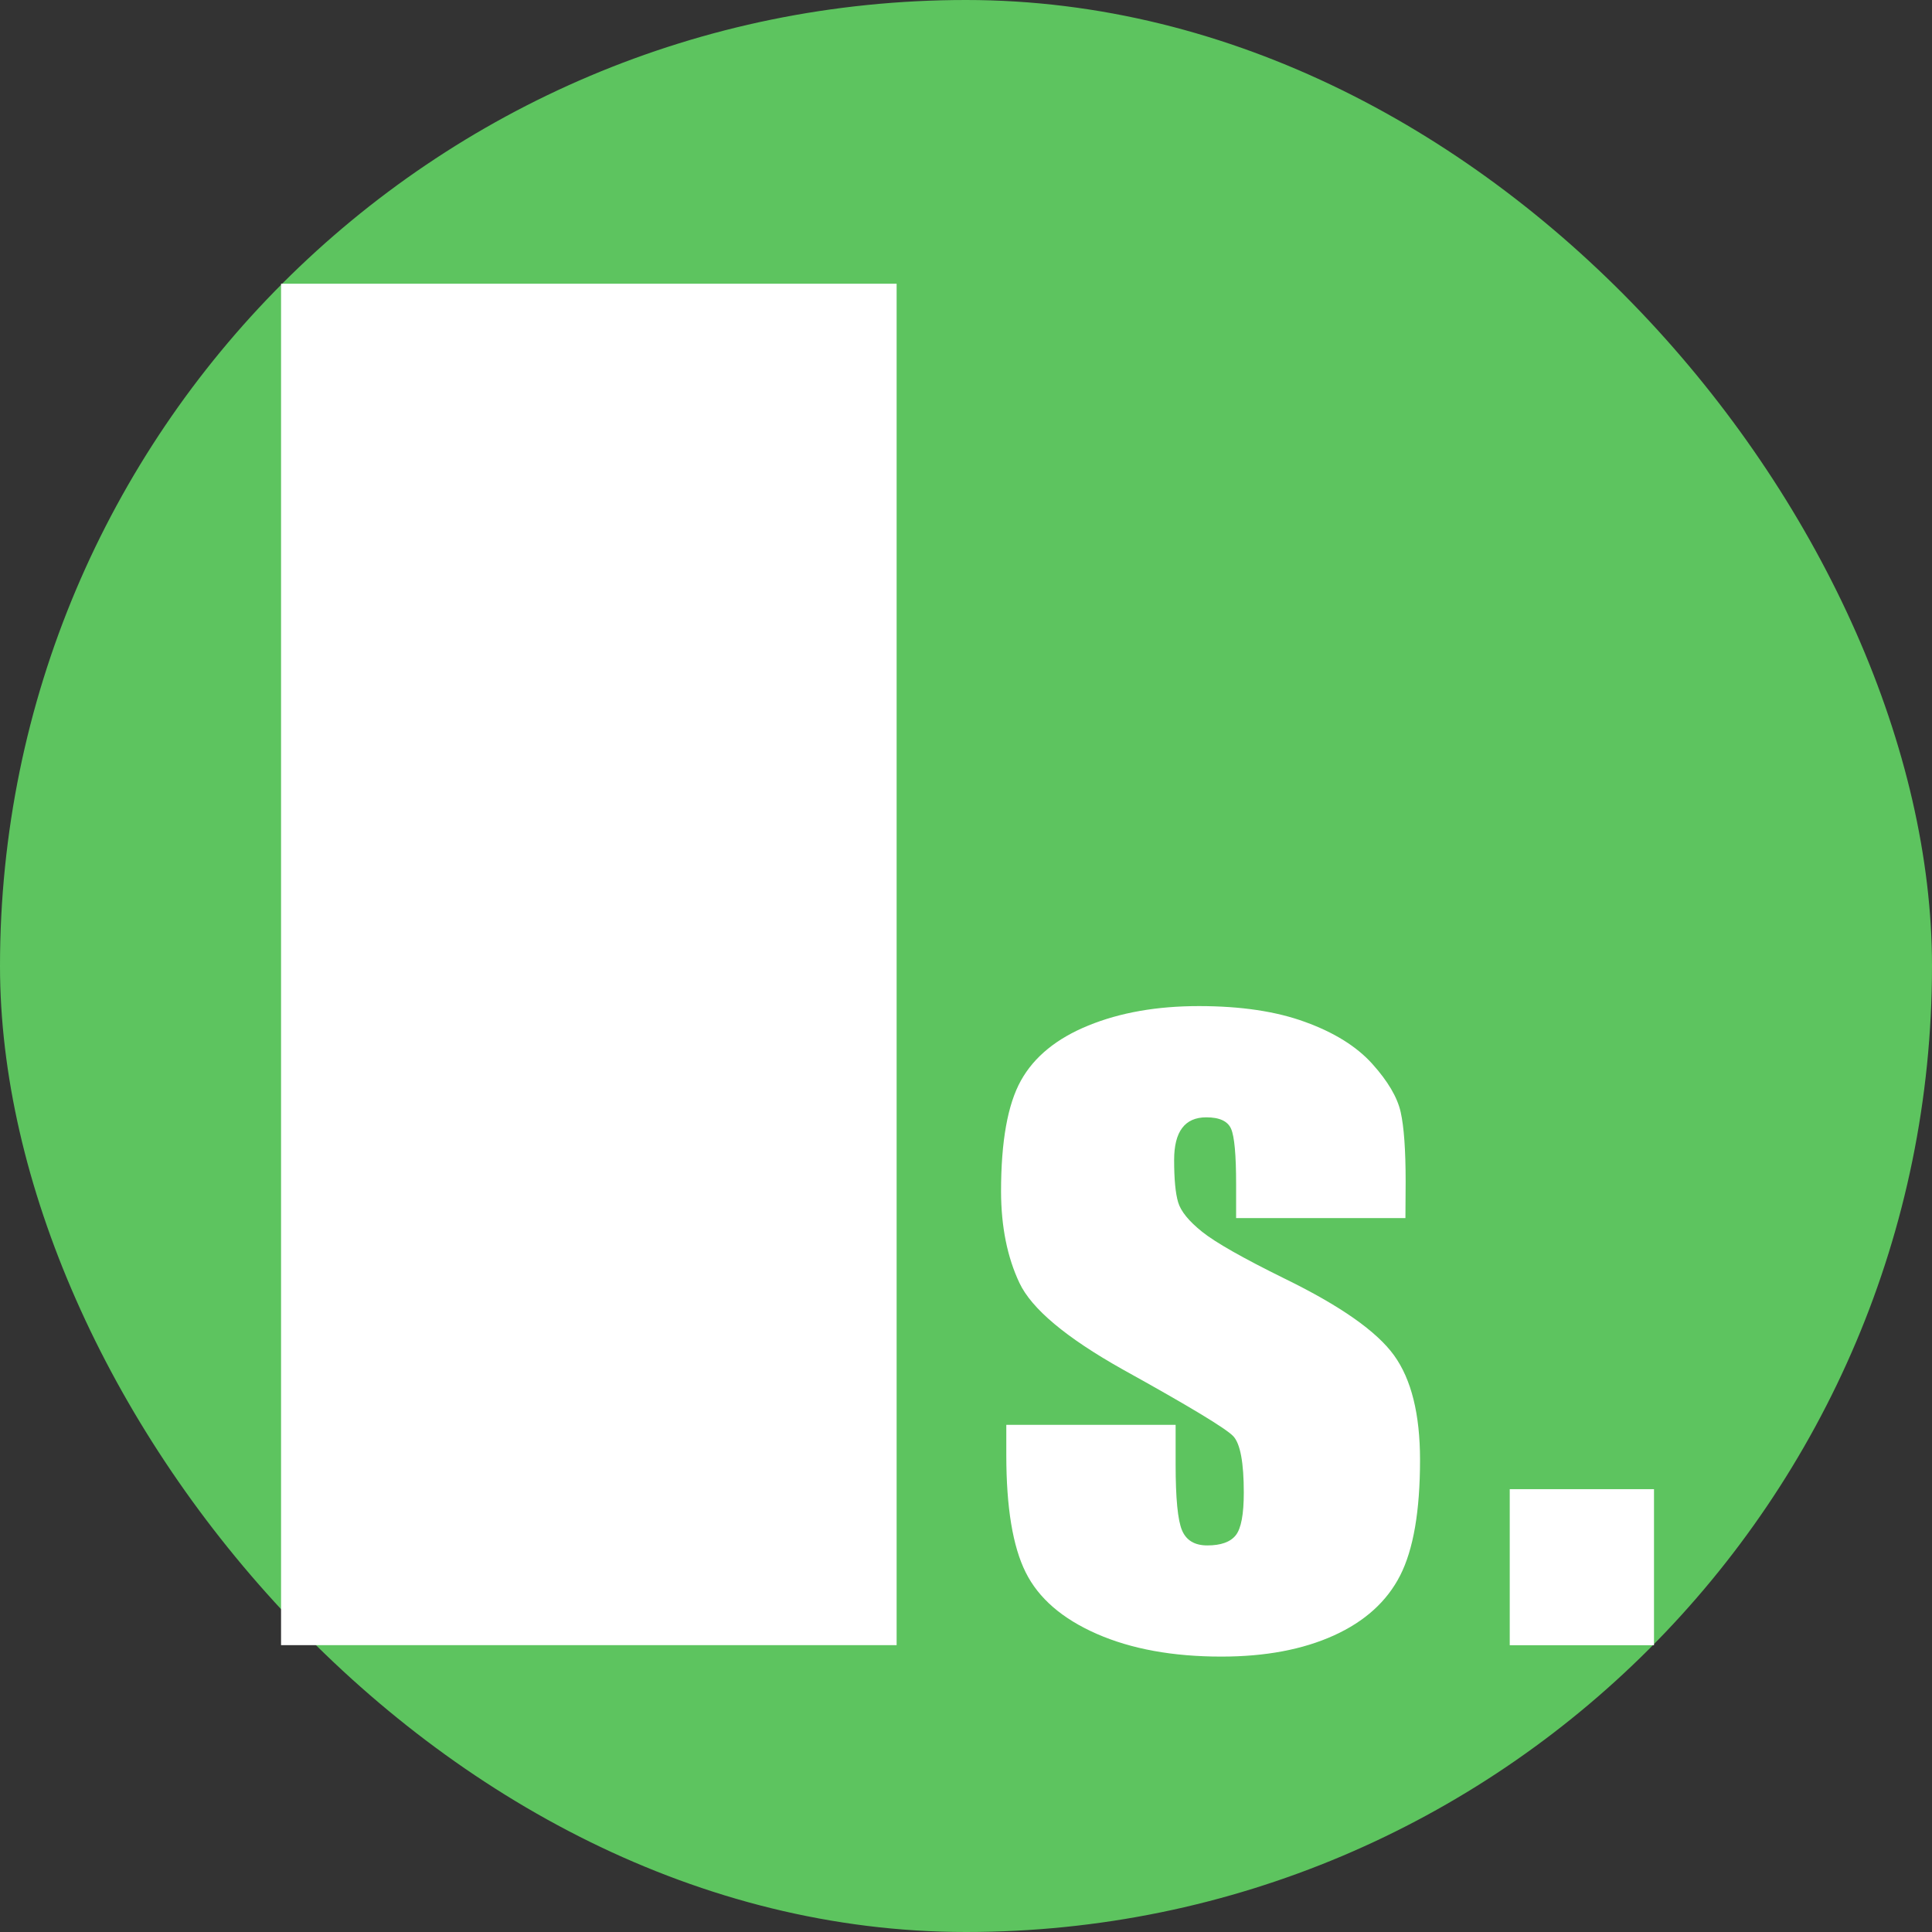
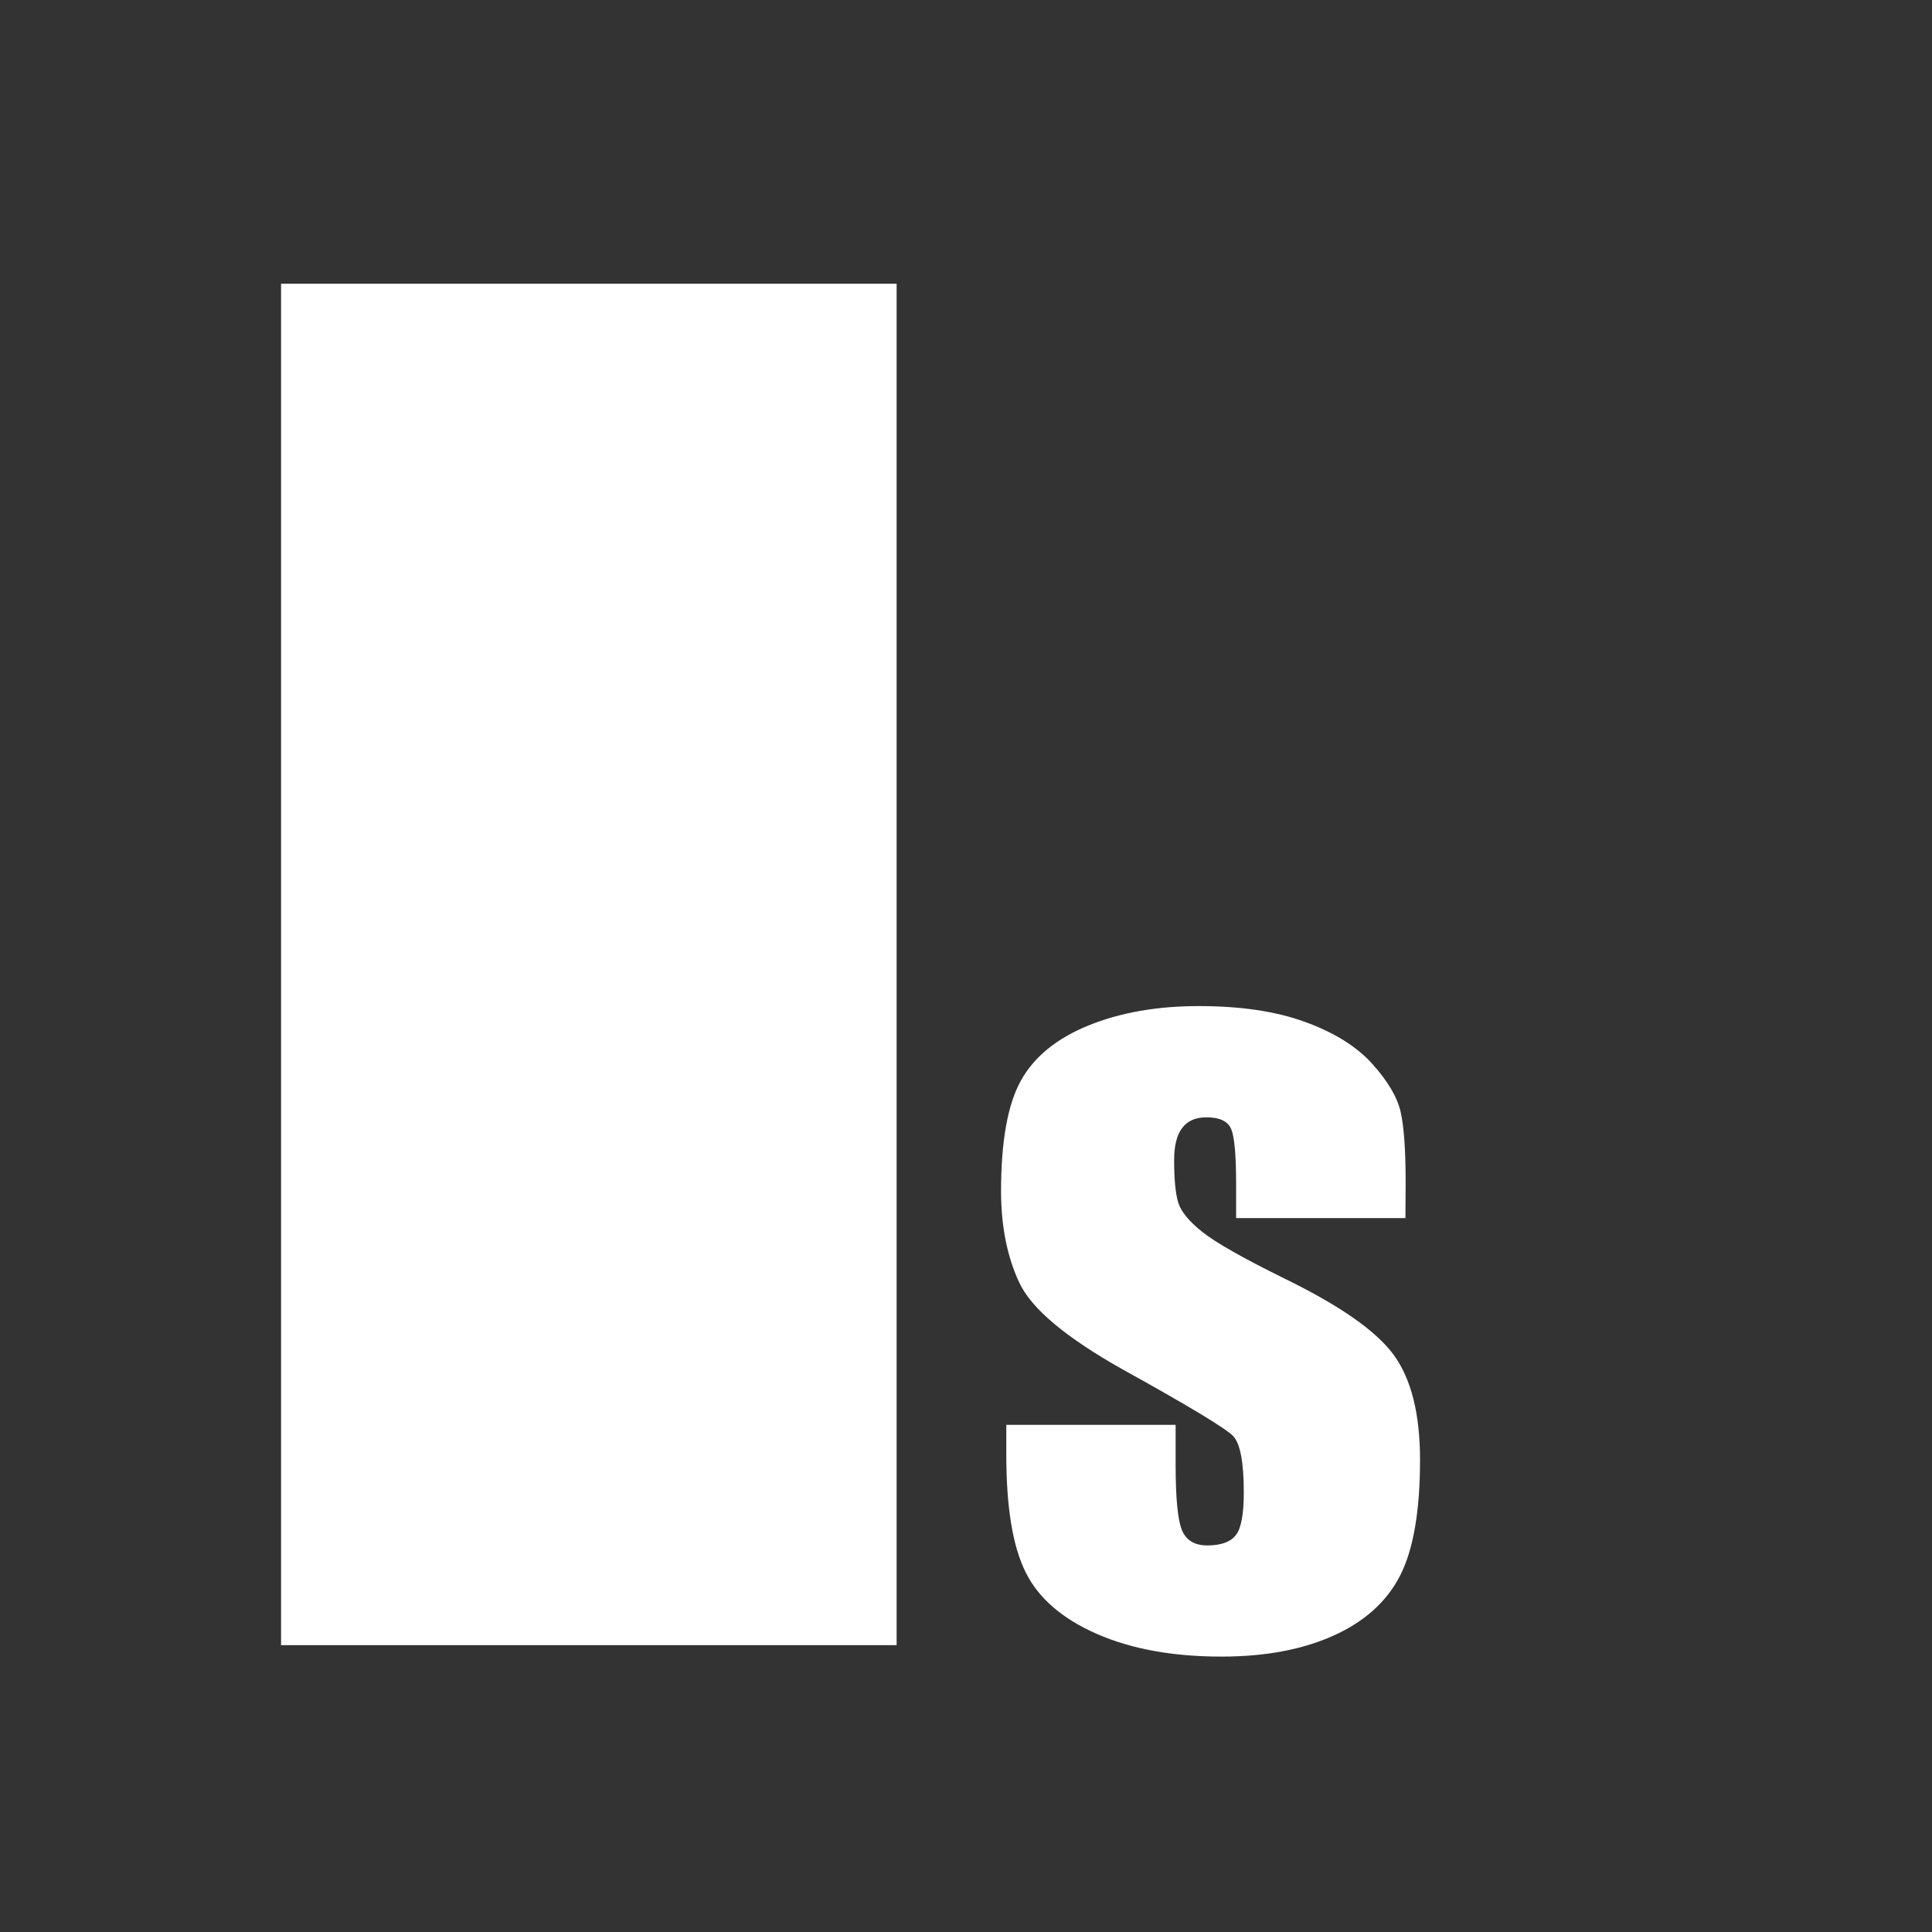
<svg xmlns="http://www.w3.org/2000/svg" viewBox="0 0 543.6 543.6">
  <rect x="0" y="0" width="543.6" height="543.6" fill="#333333" stroke="none" />
  <defs>
    <style>
      .cls-1 {
        fill: #5dc45f;
      }

      .cls-2 {
        fill: #fff;
      }
    </style>
  </defs>
  <g id="レイヤー_2" data-name="レイヤー 2">
    <g id="top">
      <g>
-         <rect class="cls-1" width="543.6" height="543.6" rx="271.8" />
        <g>
          <g>
            <path class="cls-2" d="M395.44,342.73H347.8v-9.58q0-12.24-1.4-15.51t-7-3.26q-4.52,0-6.78,3c-1.51,2-2.26,5-2.26,9q0,8.11,1.13,11.91t6.78,8.32q5.66,4.52,23.22,13.17,23.43,11.44,30.74,21.56t7.32,29.41q0,21.56-5.59,32.53t-18.69,16.9q-13.11,5.93-31.61,5.93-20.49,0-35.06-6.39t-20-17.3q-5.46-10.9-5.46-33v-8.52h47.64v11.18q0,14.24,1.8,18.5c1.2,2.84,3.57,4.25,7.12,4.25,3.81,0,6.48-.95,8-2.86s2.26-5.92,2.26-12q0-12.65-2.93-15.84t-31.27-18.89Q292,371.88,286.85,361t-5.19-25.75q0-21.16,5.59-31.21t19-15.5q13.38-5.46,31.08-5.46t29.87,4.46q12.31,4.46,18.9,11.78t8,13.57q1.4,6.25,1.4,19.56Z" />
-             <path class="cls-2" d="M465.38,419v43.91H424.79V419Z" />
          </g>
          <rect class="cls-2" x="79.08" y="79.83" width="173.2" height="383.06" />
        </g>
      </g>
    </g>
  </g>
</svg>